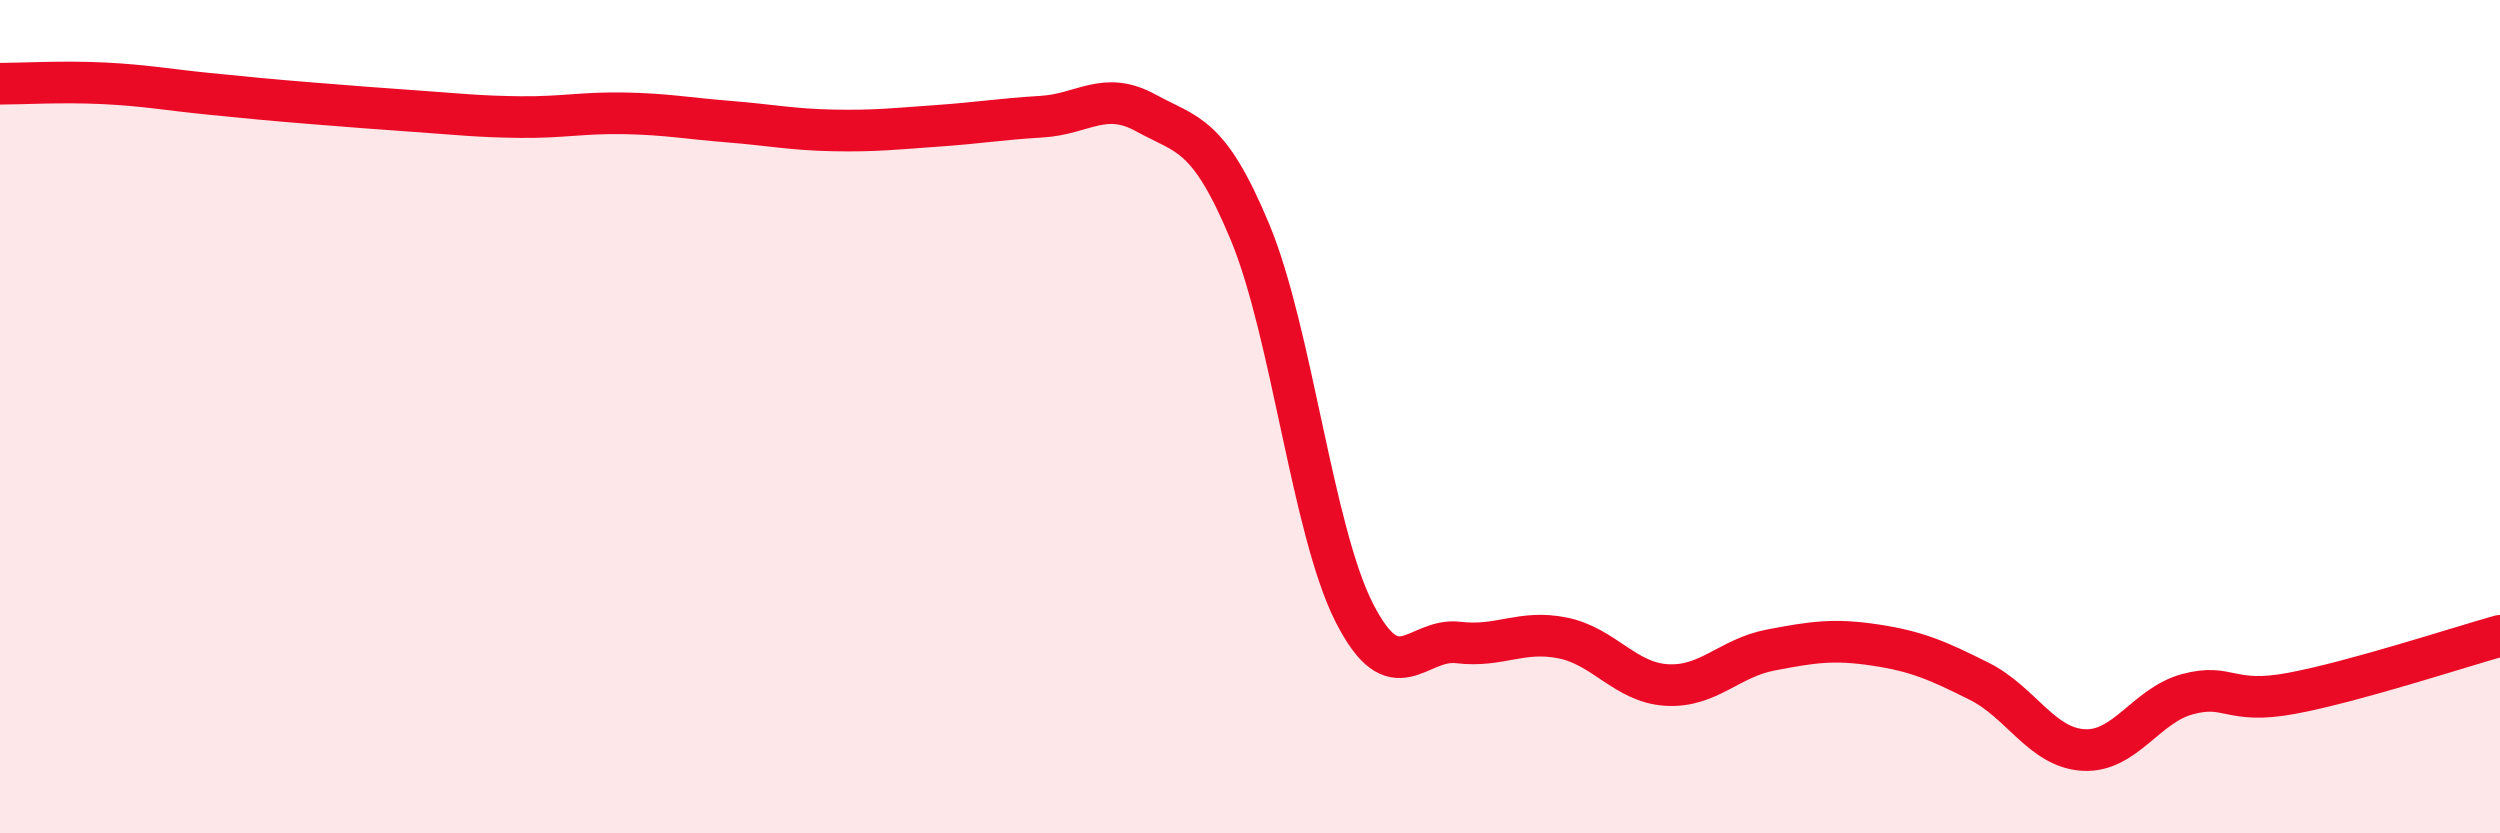
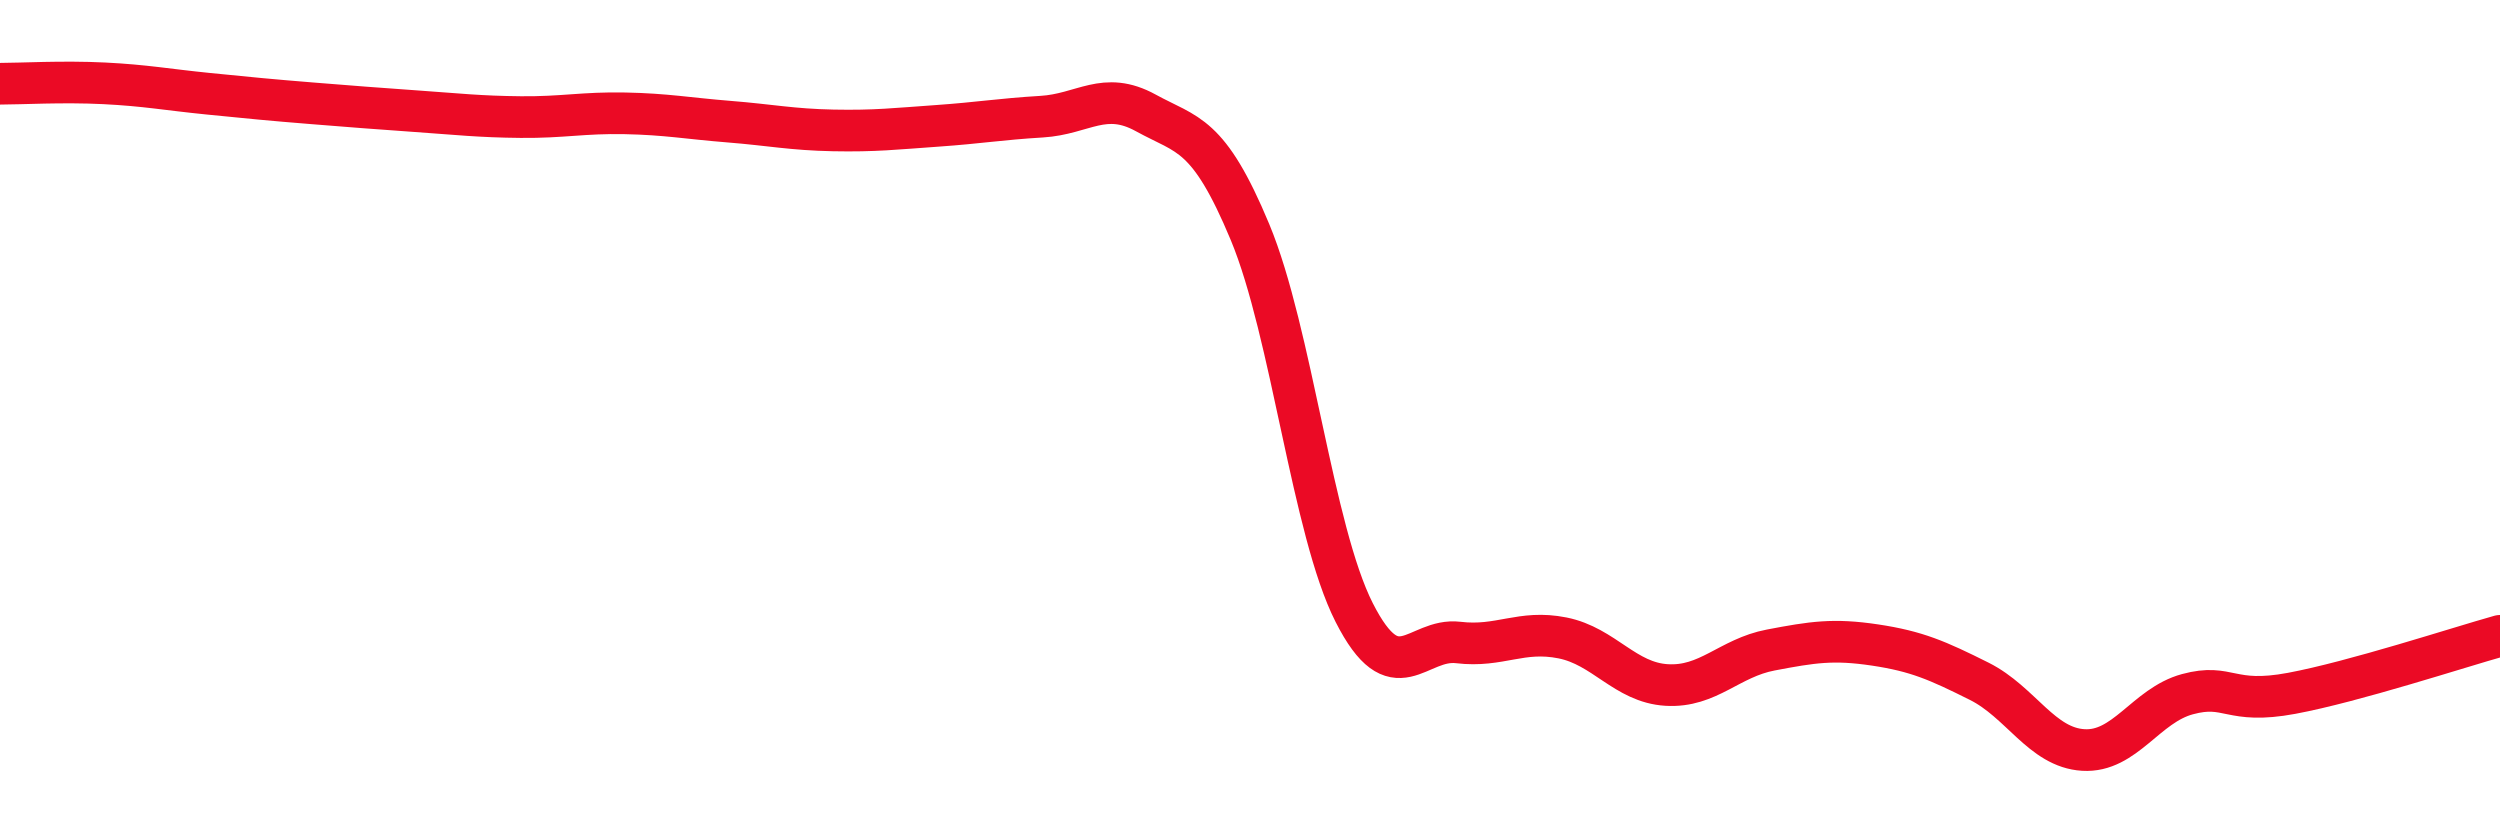
<svg xmlns="http://www.w3.org/2000/svg" width="60" height="20" viewBox="0 0 60 20">
-   <path d="M 0,2.01 C 0.5,2.01 1.5,1.95 2.5,2 C 3.5,2.05 4,2.15 5,2.25 C 6,2.35 6.5,2.4 7.5,2.48 C 8.5,2.56 9,2.6 10,2.67 C 11,2.74 11.5,2.8 12.5,2.81 C 13.5,2.82 14,2.7 15,2.72 C 16,2.74 16.5,2.84 17.5,2.92 C 18.5,3 19,3.11 20,3.13 C 21,3.15 21.5,3.09 22.5,3.02 C 23.5,2.95 24,2.86 25,2.8 C 26,2.74 26.5,2.16 27.5,2.71 C 28.5,3.26 29,3.17 30,5.57 C 31,7.97 31.5,12.73 32.5,14.7 C 33.5,16.67 34,15.3 35,15.42 C 36,15.54 36.5,15.11 37.5,15.31 C 38.5,15.51 39,16.38 40,16.44 C 41,16.5 41.5,15.79 42.5,15.6 C 43.5,15.41 44,15.33 45,15.48 C 46,15.63 46.5,15.85 47.5,16.35 C 48.5,16.85 49,17.94 50,18 C 51,18.06 51.5,16.93 52.5,16.66 C 53.5,16.39 53.5,16.92 55,16.64 C 56.5,16.36 59,15.54 60,15.26L60 20L0 20Z" fill="#EB0A25" opacity="0.1" stroke-linecap="round" stroke-linejoin="round" />
  <path d="M 0,2.01 C 0.5,2.01 1.5,1.95 2.5,2 C 3.5,2.05 4,2.15 5,2.25 C 6,2.35 6.5,2.4 7.5,2.48 C 8.5,2.56 9,2.6 10,2.67 C 11,2.74 11.5,2.8 12.5,2.81 C 13.5,2.82 14,2.7 15,2.72 C 16,2.74 16.5,2.84 17.5,2.92 C 18.5,3 19,3.11 20,3.13 C 21,3.15 21.5,3.09 22.5,3.02 C 23.5,2.95 24,2.86 25,2.8 C 26,2.74 26.5,2.16 27.5,2.71 C 28.5,3.26 29,3.17 30,5.57 C 31,7.97 31.5,12.73 32.5,14.7 C 33.5,16.67 34,15.3 35,15.42 C 36,15.54 36.5,15.11 37.5,15.31 C 38.5,15.51 39,16.38 40,16.44 C 41,16.5 41.5,15.79 42.5,15.6 C 43.5,15.41 44,15.33 45,15.48 C 46,15.63 46.5,15.85 47.5,16.35 C 48.5,16.85 49,17.94 50,18 C 51,18.06 51.5,16.93 52.5,16.66 C 53.5,16.39 53.5,16.92 55,16.64 C 56.5,16.36 59,15.54 60,15.26" stroke="#EB0A25" stroke-width="1" fill="none" stroke-linecap="round" stroke-linejoin="round" />
</svg>